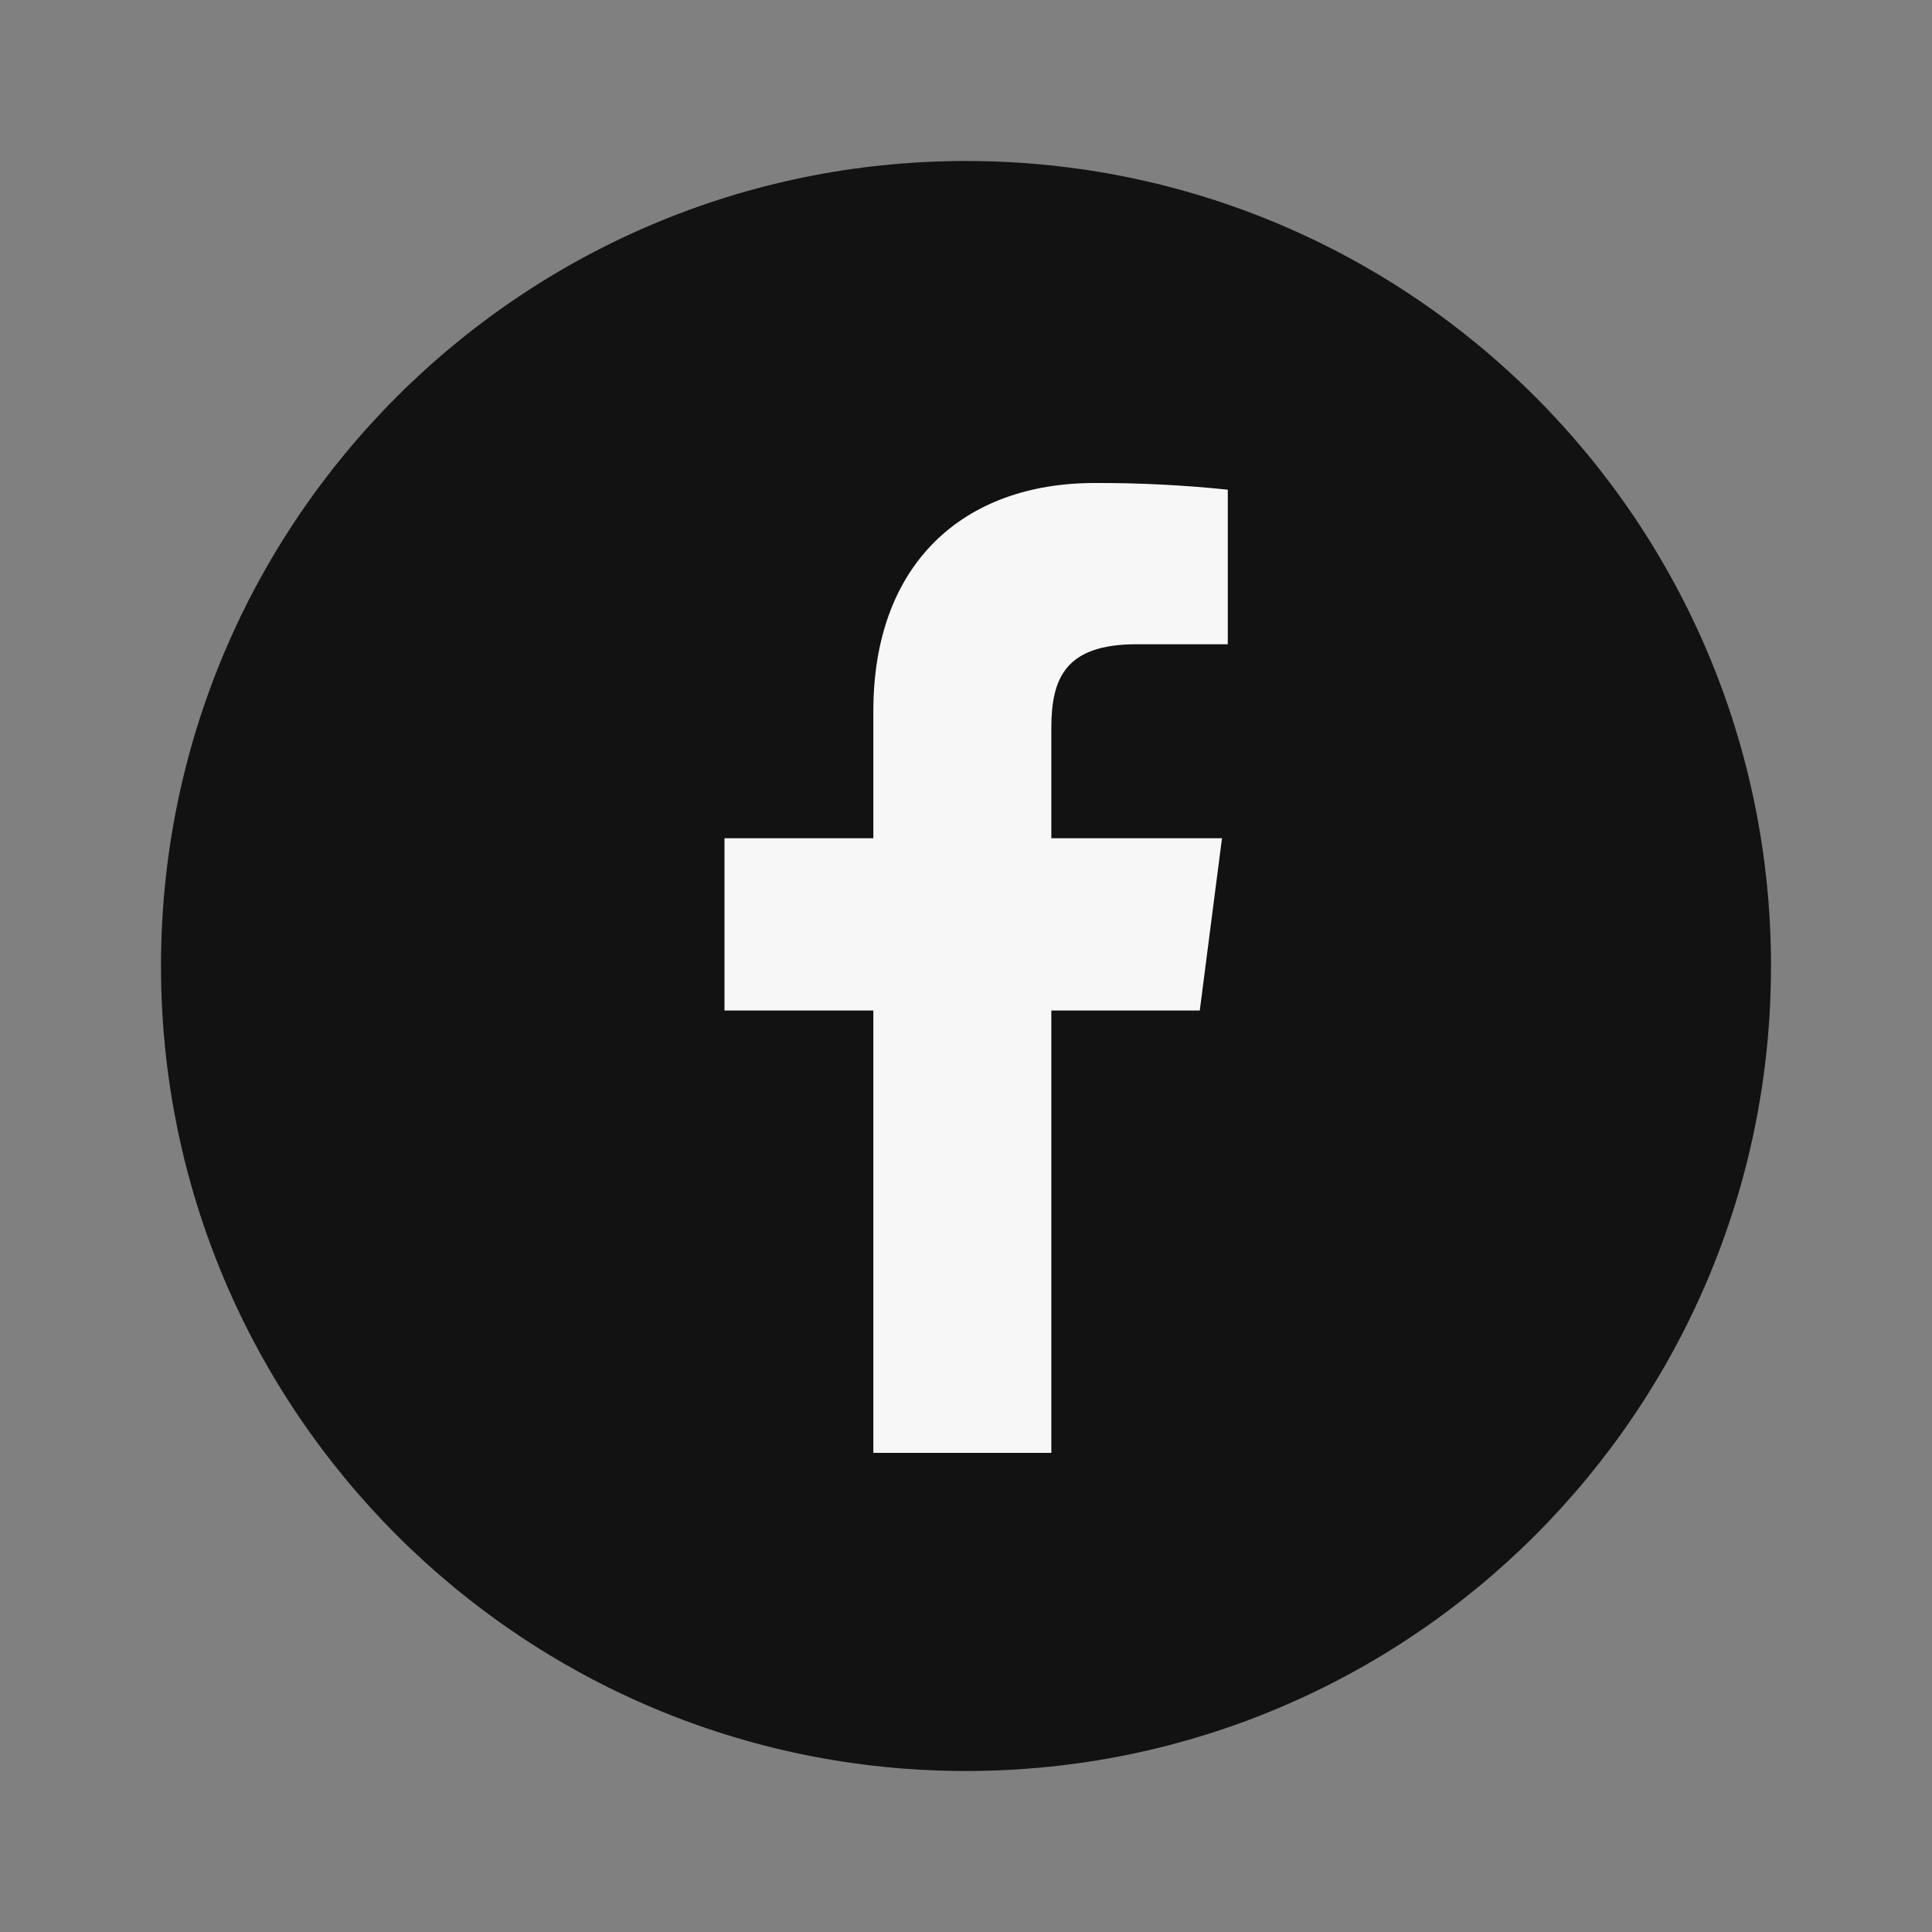
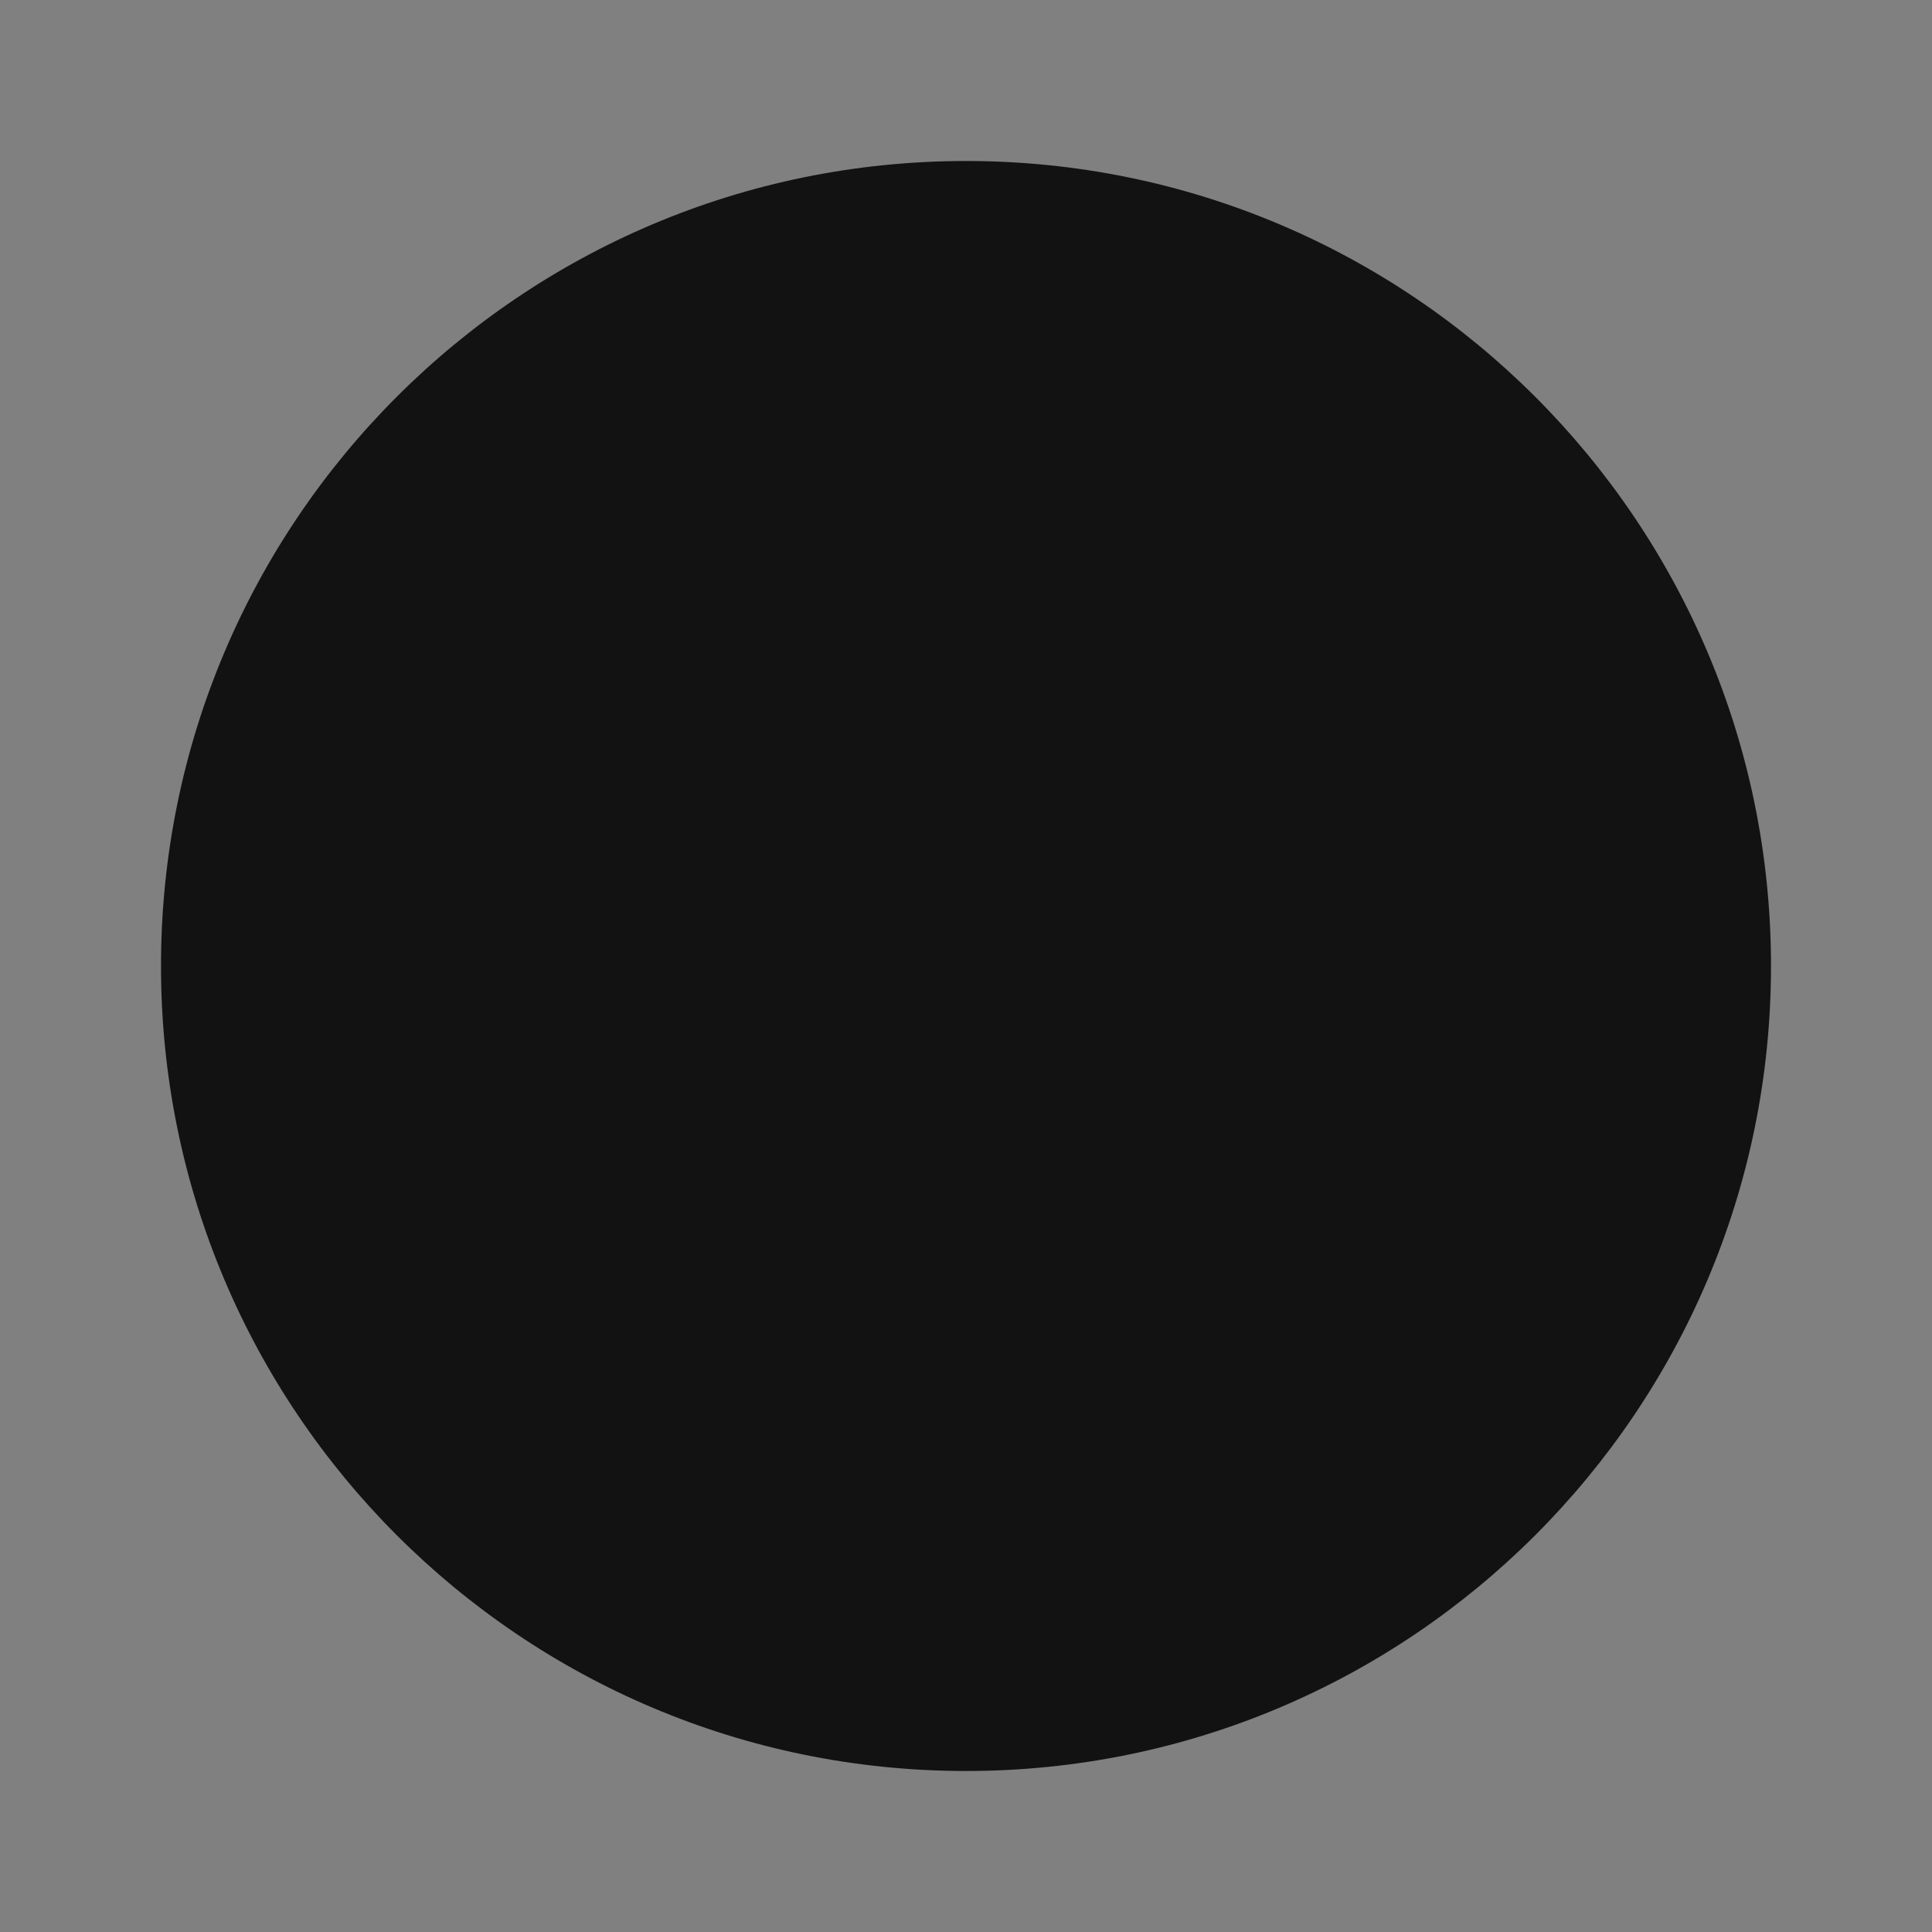
<svg xmlns="http://www.w3.org/2000/svg" width="23px" height="23px" viewBox="0 0 24 24" version="1.1">
  <rect x="0" y="0" width="24" height="24" fill="#808080" stroke="none" />
  <title>Café Royal Facebook</title>
  <desc>Created with Sketch.</desc>
  <g id="icon/social/facebook" stroke="none" stroke-width="1" fill="none" fill-rule="evenodd">
    <path d="M12,2 C6.477,2 2,6.477 2,12 C2,17.523 6.477,22 12,22 C17.523,22 22,17.523 22,12 C22,6.477 17.523,2 12,2 Z" id="Circle" fill="#121212" />
-     <path d="M15.255,8.003 L14.121,8.003 C13.232,8.003 13.06,8.426 13.06,9.046 L13.06,10.413 L15.18,10.413 L14.904,12.553 L13.06,12.553 L13.06,18.048 L10.849,18.048 L10.849,12.553 L9,12.553 L9,10.413 L10.849,10.413 L10.849,8.833 C10.849,7 11.968,6 13.599,6 C14.151,5.998 14.703,6.026 15.252,6.083 L15.252,8 L15.255,8.003 Z" id="Path" fill="#F7F7F7" />
  </g>
</svg>